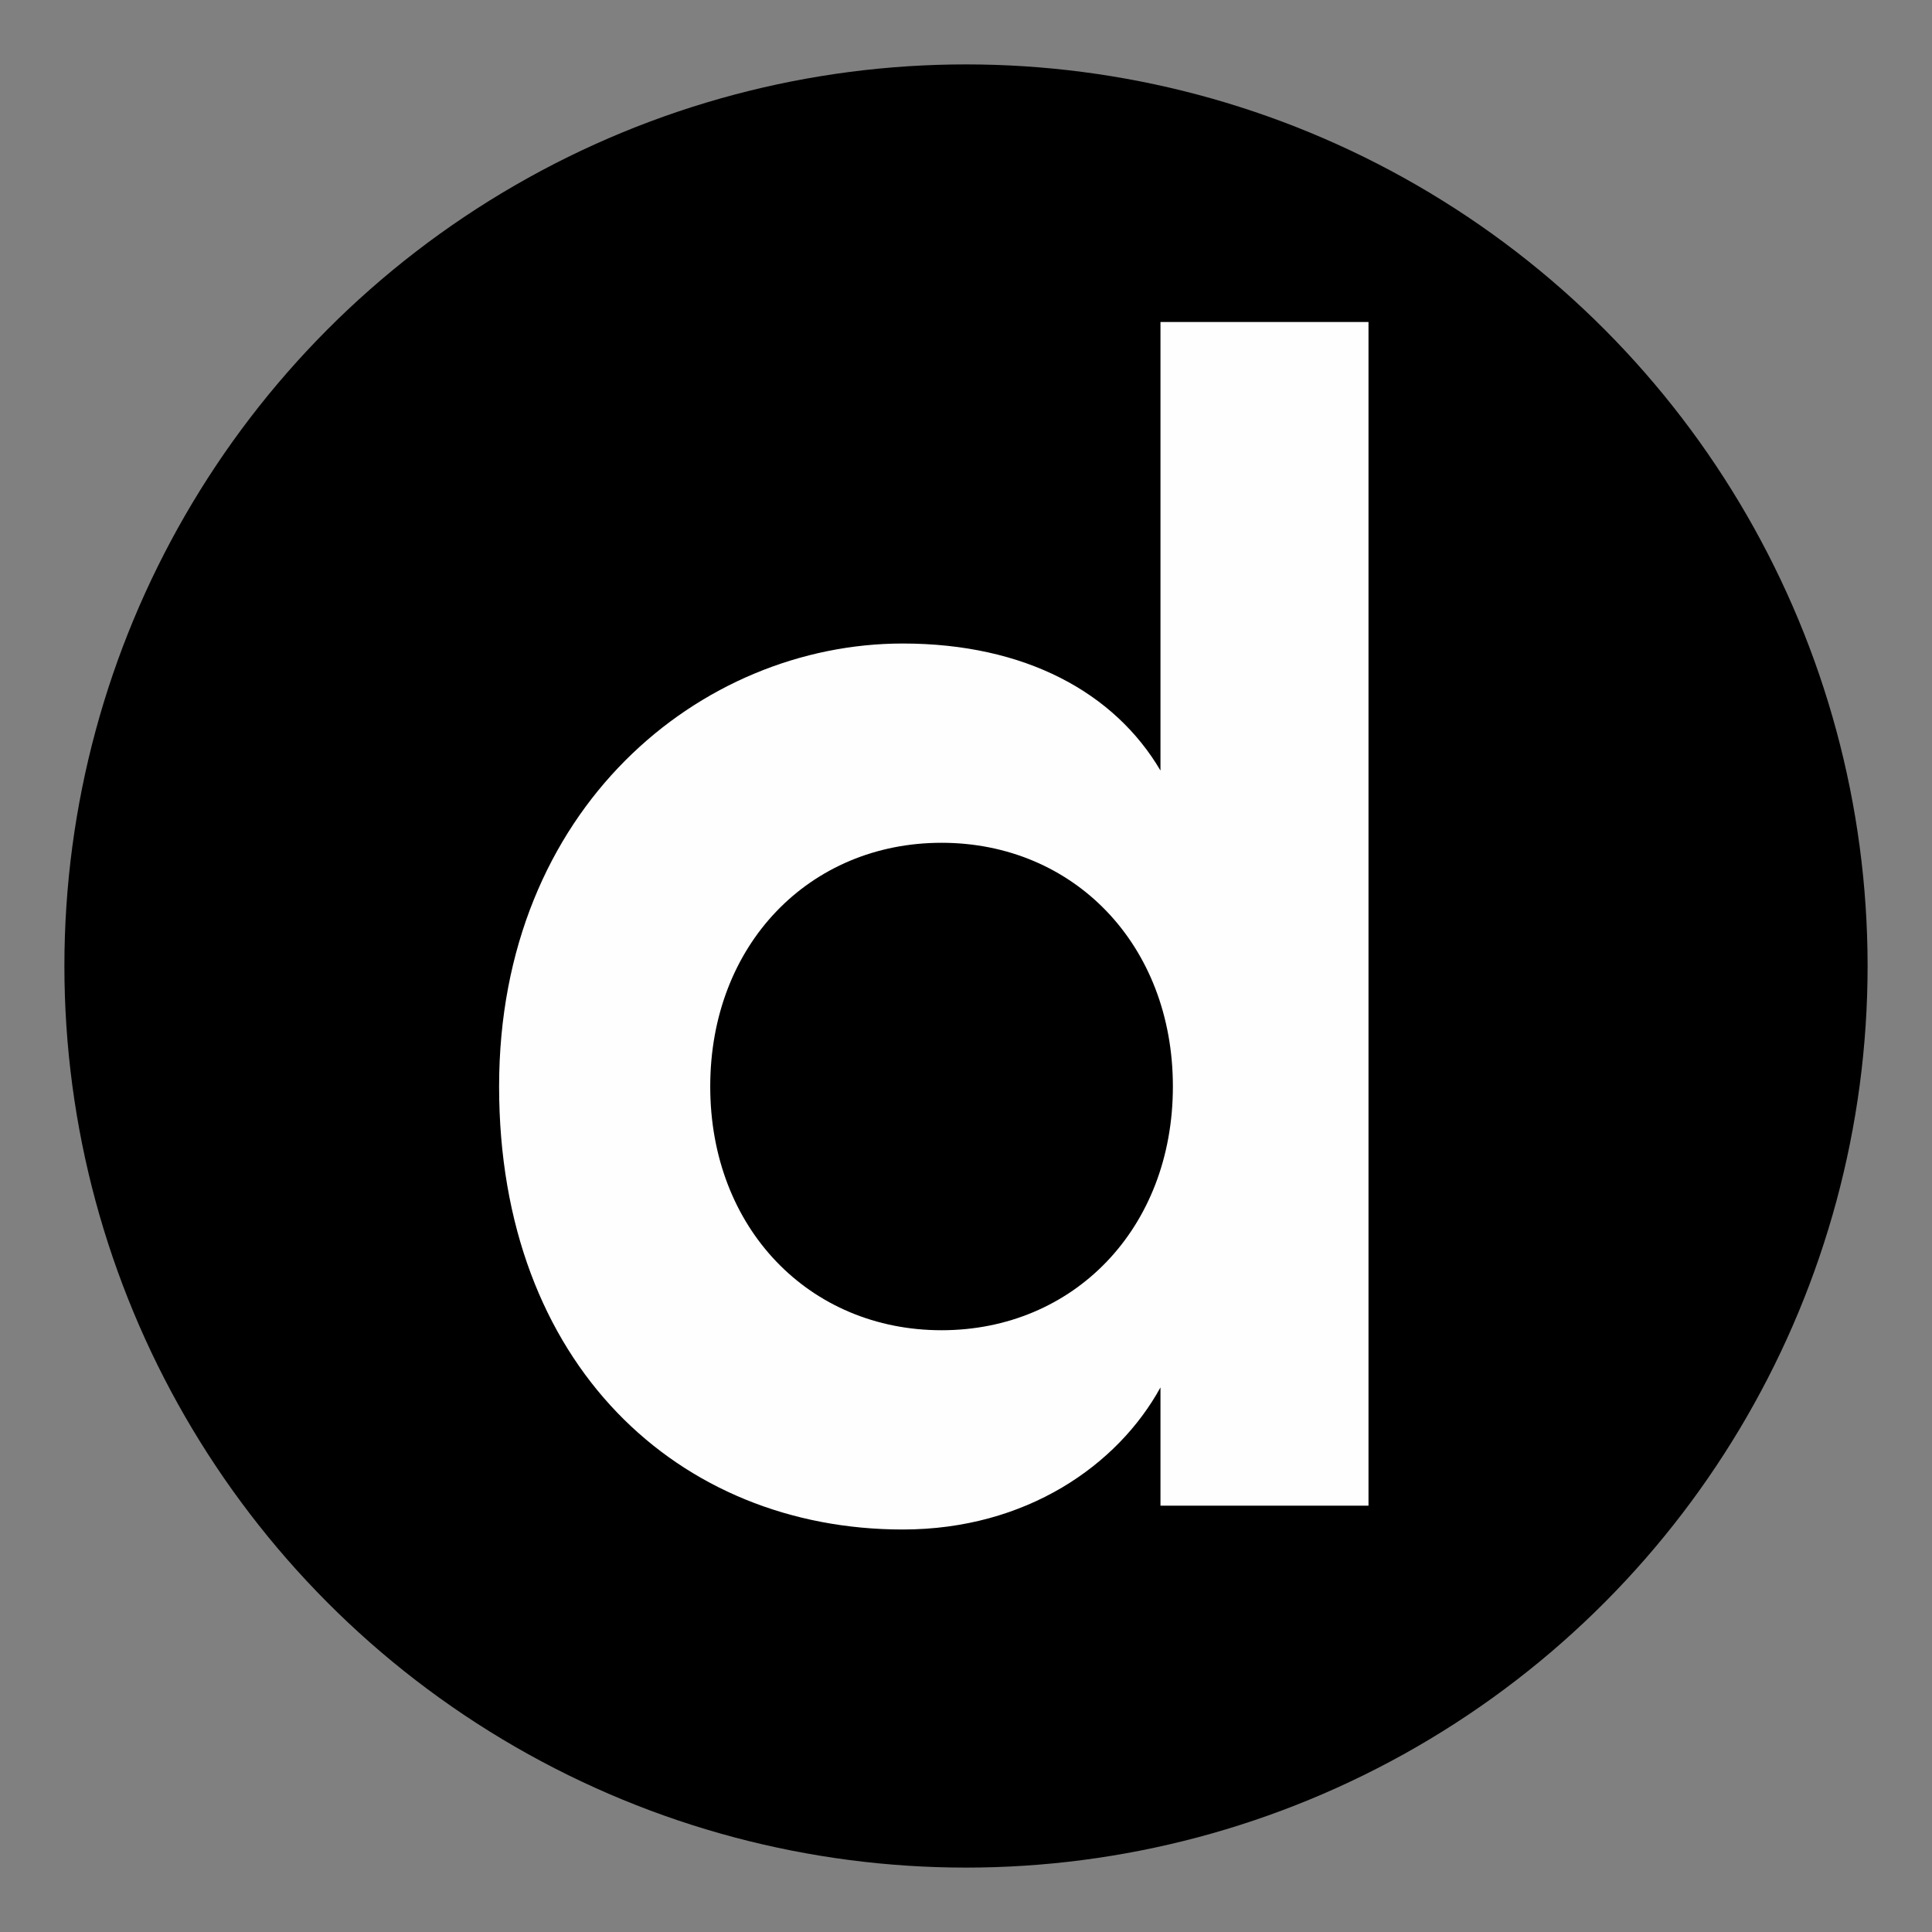
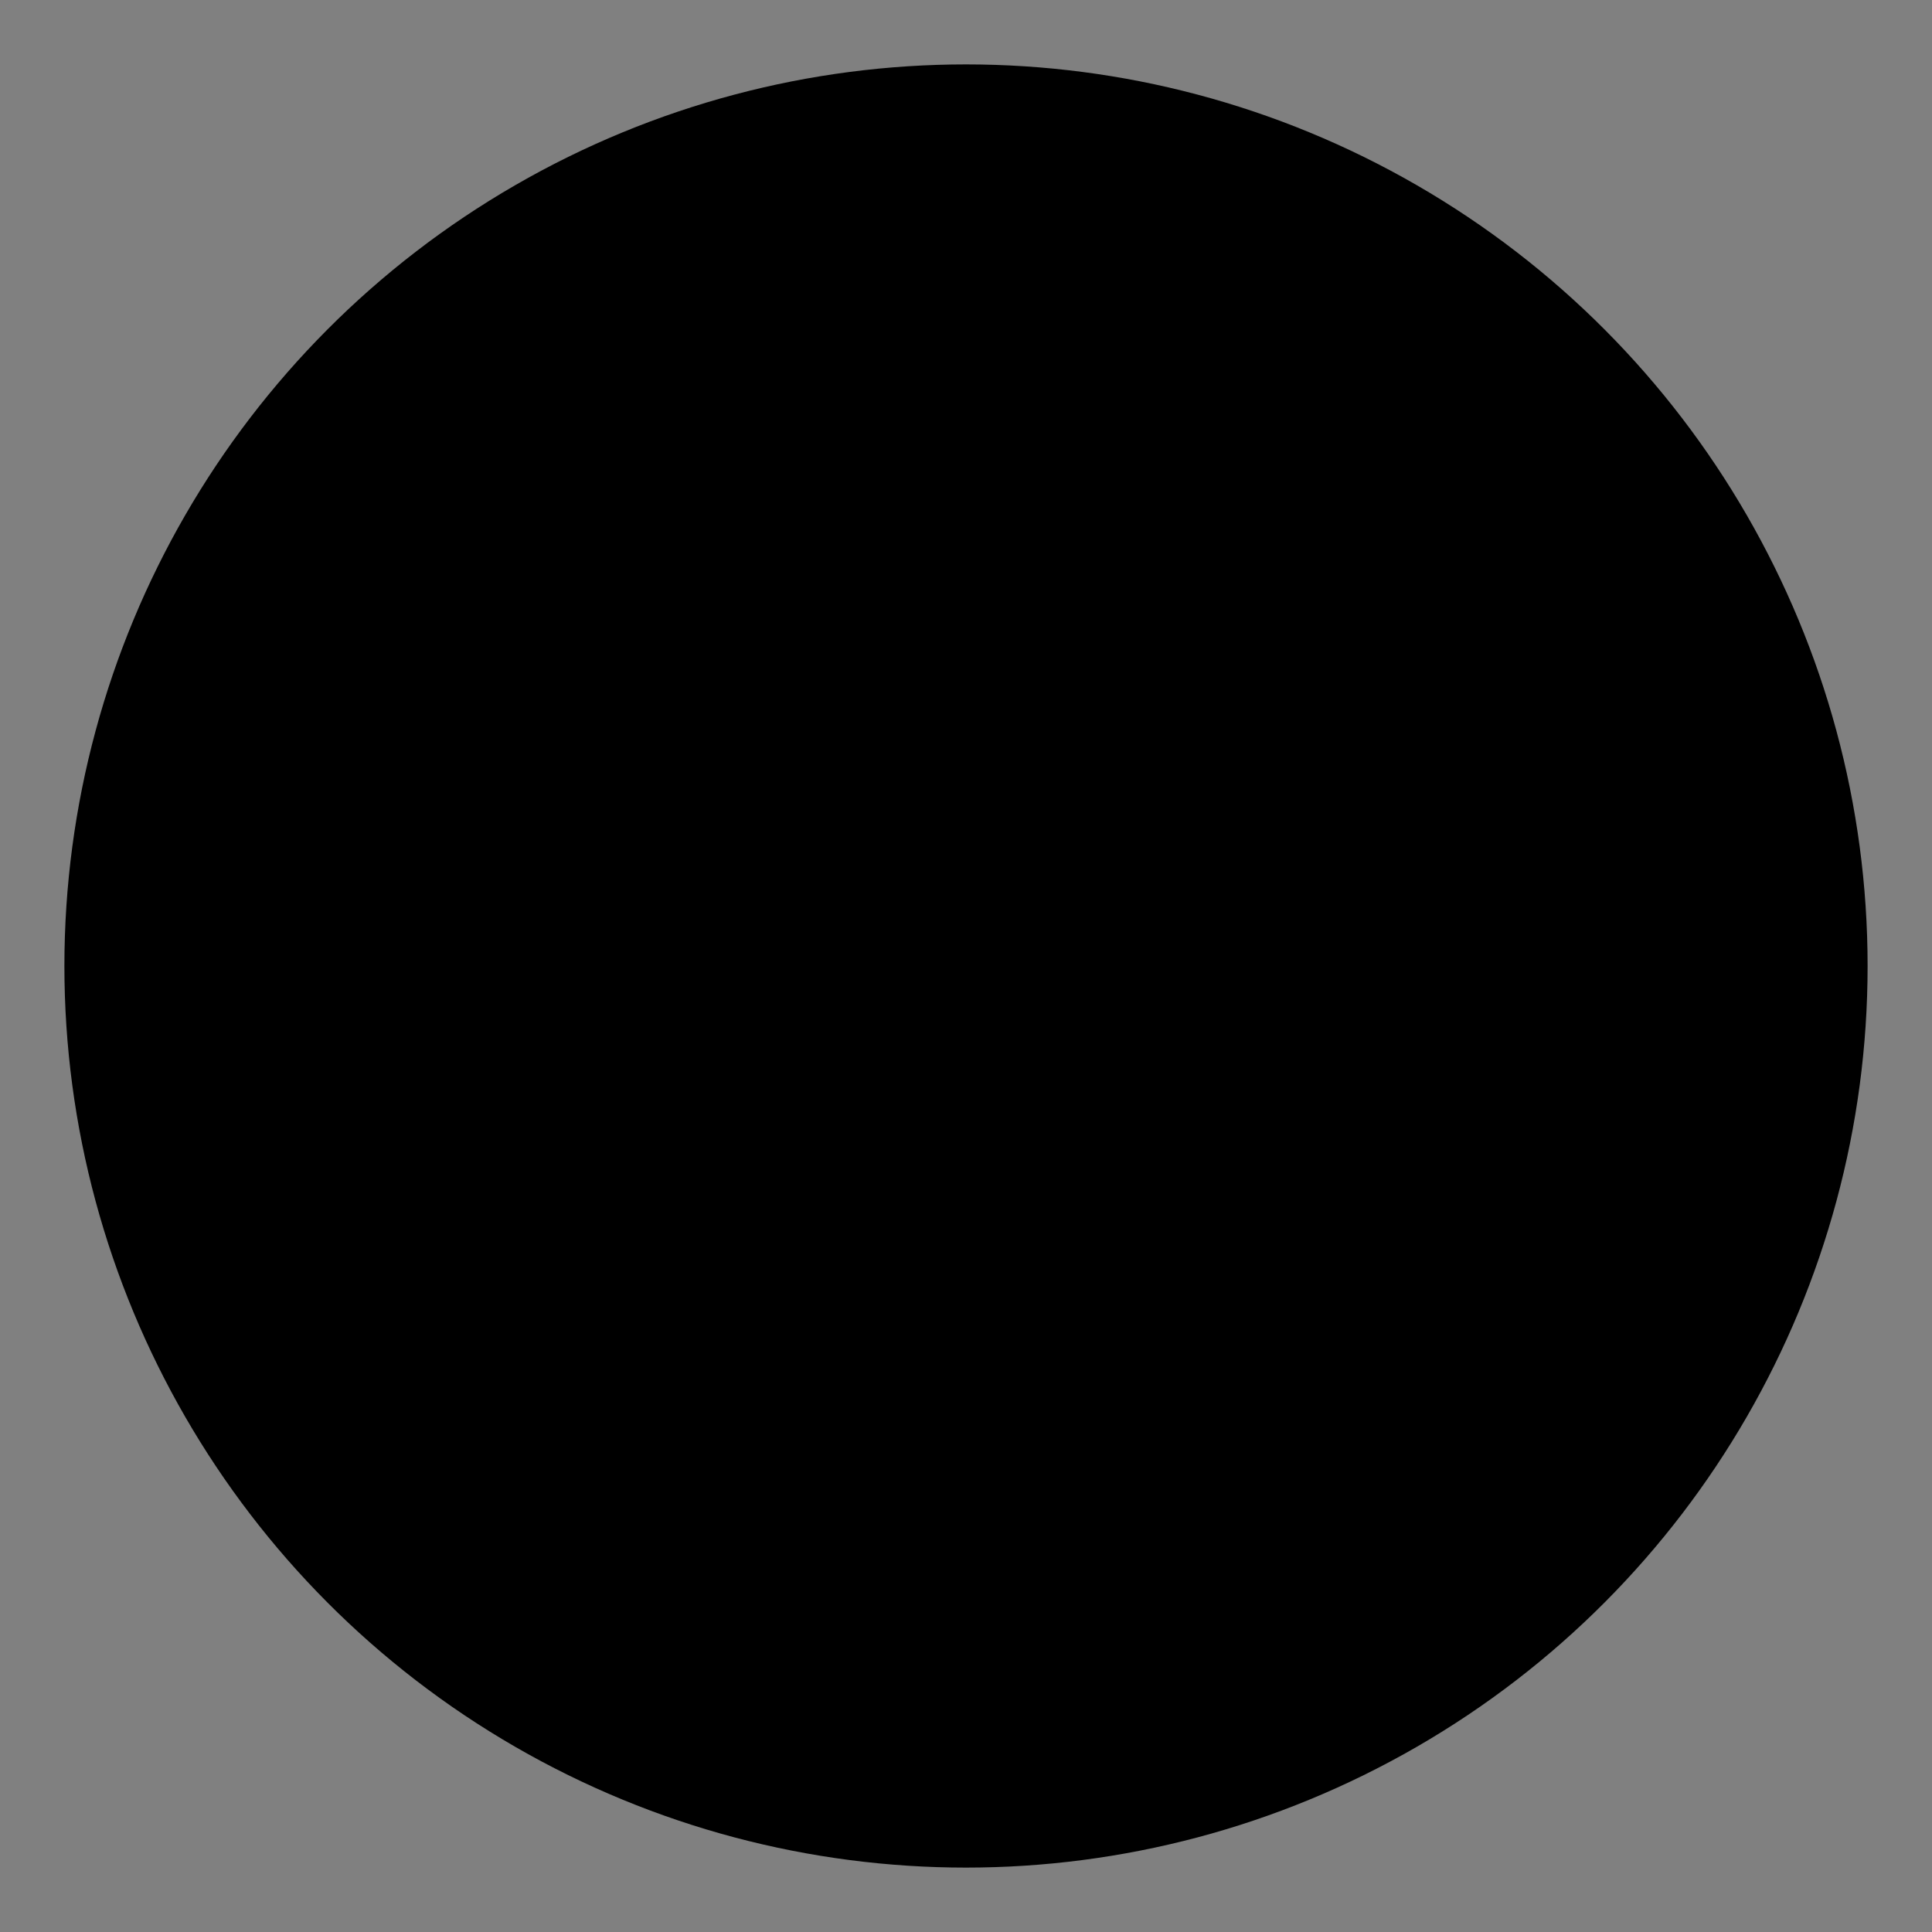
<svg xmlns="http://www.w3.org/2000/svg" width="120" height="120" viewBox="0 0 120 120" fill="none">
  <rect x="0" y="0" width="120" height="120" fill="#808080" stroke="none" />
  <circle cx="60" cy="60" r="56" fill="black" />
-   <path d="M31 67.485C31 50.178 43.536 39.97 56.071 39.97C63.689 39.97 69.234 43.028 72.079 47.86V20H85V93.521H72.079V86.174C69.427 91.006 63.737 95 56.071 95C42.186 95 31 84.793 31 67.485ZM72.85 67.485C72.85 58.659 66.679 52.347 58.482 52.347C50.286 52.347 44.114 58.659 44.114 67.485C44.114 76.312 50.286 82.623 58.482 82.623C66.679 82.623 72.85 76.312 72.85 67.485Z" fill="#FEFEFE" />
</svg>